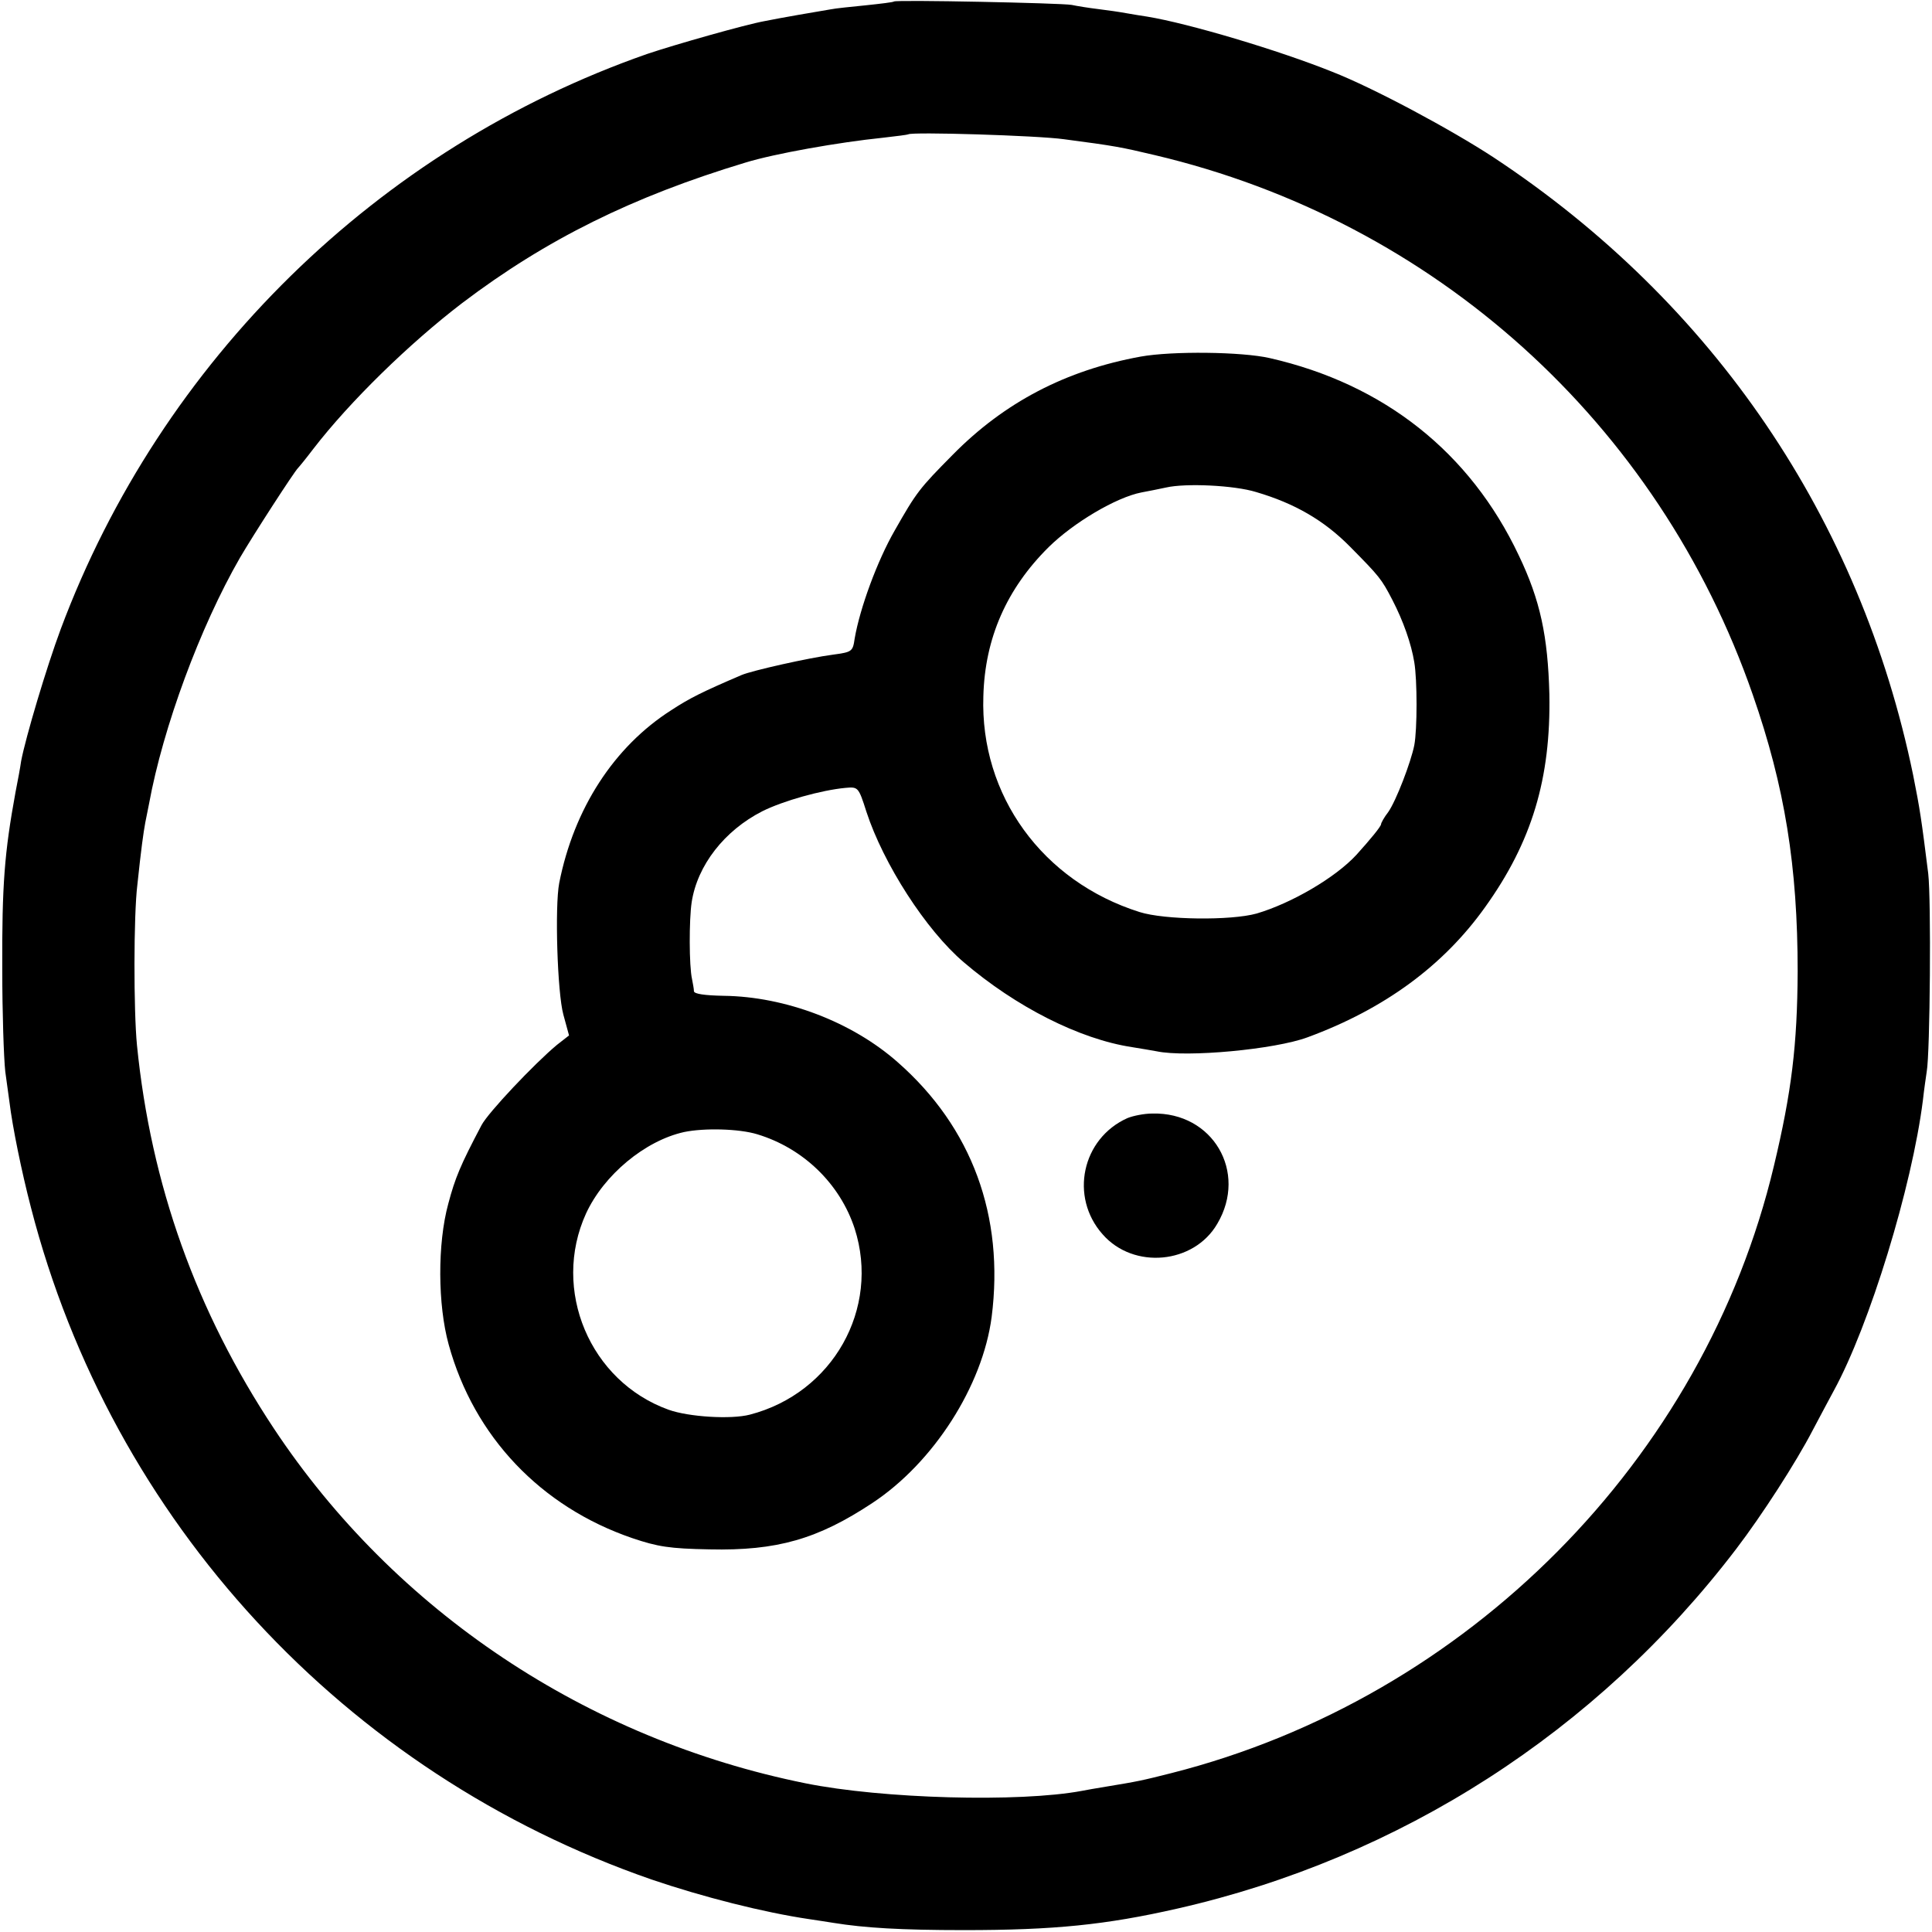
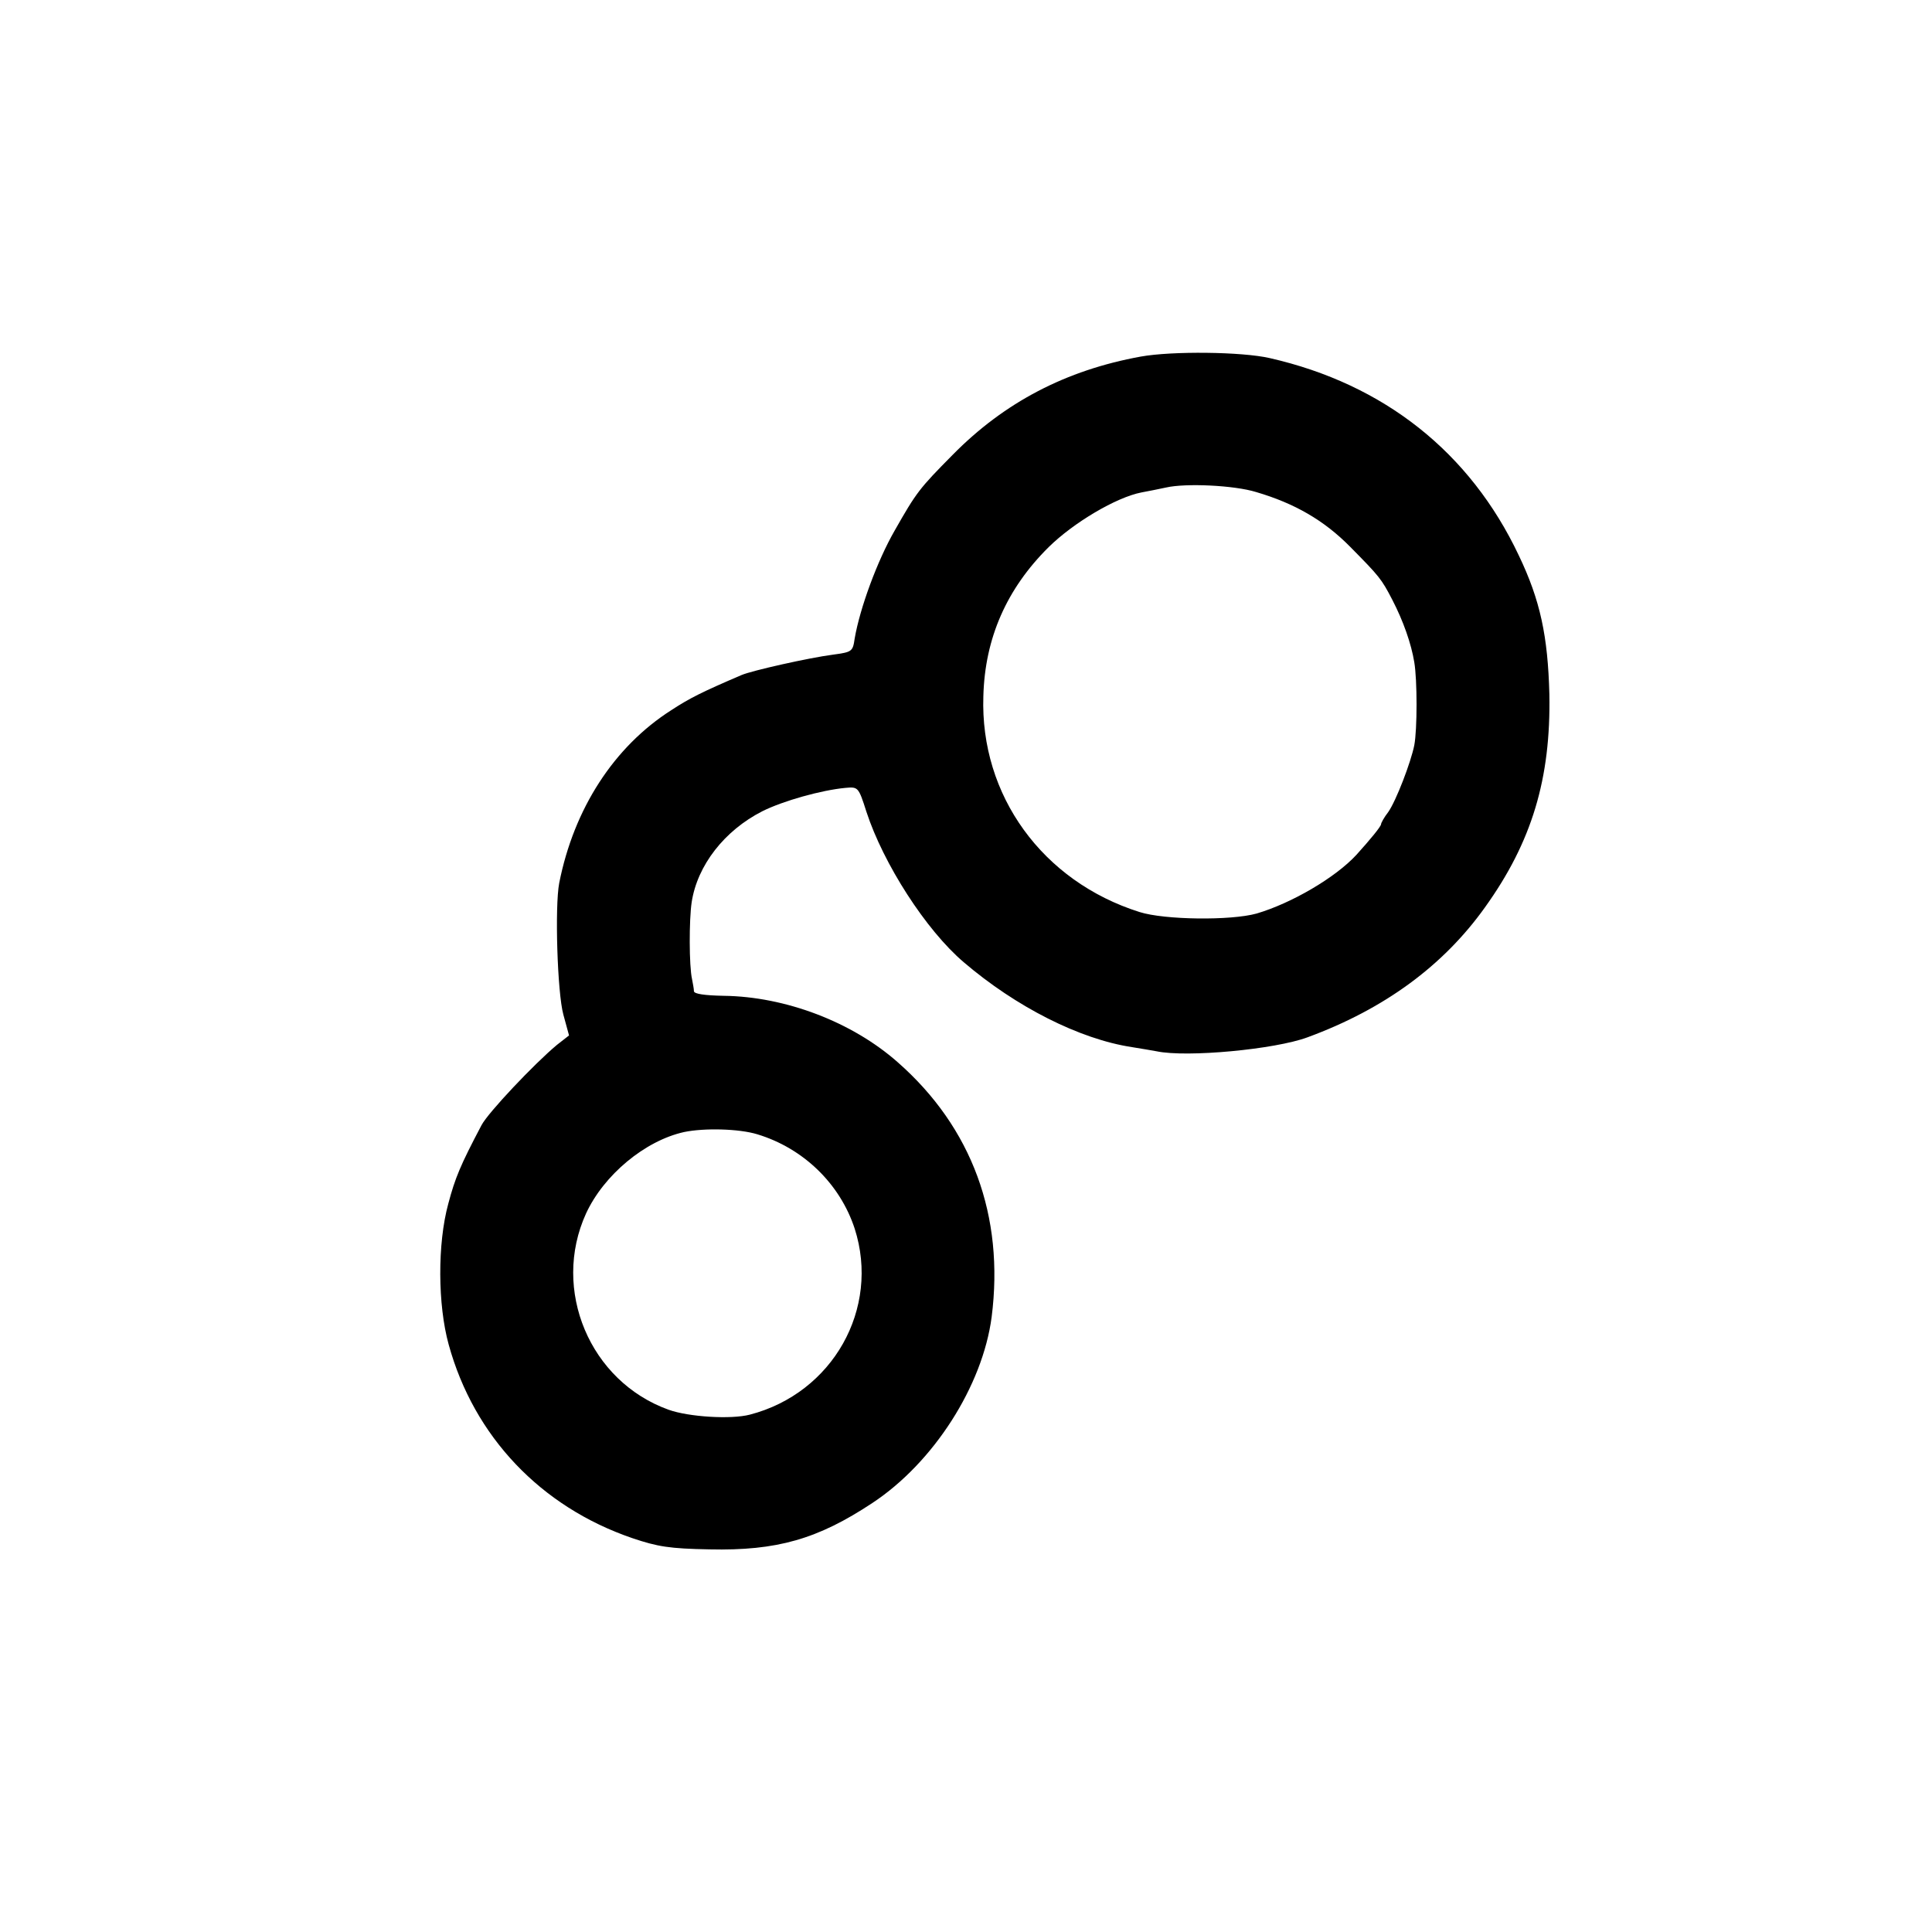
<svg xmlns="http://www.w3.org/2000/svg" version="1.0" width="512pt" height="512pt" viewBox="0 0 512 512" preserveAspectRatio="xMidYMid meet">
  <g transform="translate(0,512) scale(0.1,-0.1)" fill="#000000" stroke="none">
-     <path d="M2369 5116 c-2 -2 -36 -6 -74 -10 -39 -4 -81 -8 -95 -11 -31 -5 -135 -23 -174 -31 -50 -9 -237 -62 -311 -87 -713 -249 -1288 -812 -1554 -1524 -38 -102 -93 -287 -105 -350 -2 -15 -9 -53 -15 -83 -29 -159 -36 -244 -35 -470 0 -113 4 -234 8 -270 5 -36 10 -72 11 -80 8 -66 32 -184 57 -280 214 -831 831 -1499 1645 -1781 135 -46 296 -87 418 -105 22 -3 51 -8 65 -10 81 -13 176 -19 345 -19 239 0 376 14 565 57 590 134 1112 469 1481 953 68 89 159 230 203 315 22 41 47 89 56 105 94 172 207 539 236 770 3 28 8 61 10 75 9 49 12 457 4 525 -18 144 -22 171 -40 261 -140 679 -529 1252 -1112 1637 -113 74 -318 184 -428 227 -142 57 -380 128 -490 146 -14 2 -38 6 -55 9 -16 3 -50 8 -75 11 -25 3 -56 8 -70 11 -28 5 -466 14 -471 9z m451 -365 c137 -18 151 -21 240 -42 742 -175 1335 -710 1585 -1430 85 -244 119 -455 119 -734 -1 -194 -16 -319 -63 -515 -185 -778 -812 -1410 -1597 -1609 -79 -20 -89 -22 -174 -36 -25 -4 -53 -9 -63 -11 -166 -31 -529 -21 -732 20 -580 117 -1088 456 -1409 940 -206 311 -326 646 -363 1016 -9 92 -9 344 1 425 10 95 16 138 21 165 3 14 7 36 10 50 37 202 135 468 241 652 35 60 143 227 154 238 3 3 21 25 40 50 97 126 255 280 395 387 223 169 452 282 750 372 78 24 248 54 365 66 36 4 66 8 67 9 8 7 342 -3 413 -13z" />
    <path d="M3023 4175 c-198 -36 -361 -121 -498 -260 -89 -90 -96 -99 -154 -201 -46 -80 -92 -205 -106 -286 -5 -35 -7 -36 -58 -43 -62 -8 -214 -42 -242 -54 -105 -45 -137 -61 -186 -93 -152 -97 -258 -261 -297 -458 -12 -62 -5 -291 11 -349 l15 -55 -32 -25 c-59 -49 -183 -180 -200 -213 -56 -106 -70 -140 -88 -208 -29 -106 -28 -268 1 -373 67 -244 244 -430 486 -513 68 -23 99 -28 205 -30 179 -4 287 27 432 123 162 107 292 310 316 493 34 267 -52 502 -249 675 -121 107 -298 174 -461 176 -51 1 -78 5 -79 12 0 7 -3 21 -5 32 -8 35 -8 158 -1 204 15 98 87 190 187 241 56 28 157 56 220 62 34 3 35 3 56 -63 45 -138 158 -314 258 -399 138 -118 307 -204 446 -225 25 -4 54 -9 65 -11 80 -17 314 5 400 37 204 75 360 190 470 344 125 174 175 342 171 565 -4 154 -24 249 -81 368 -129 273 -357 454 -660 523 -74 17 -259 19 -342 4z m306 -359 c102 -30 180 -75 249 -145 78 -79 83 -85 112 -141 29 -56 50 -116 58 -165 8 -47 8 -178 0 -220 -9 -45 -48 -147 -69 -177 -11 -14 -19 -29 -19 -32 0 -6 -28 -40 -65 -81 -56 -61 -173 -129 -265 -156 -68 -19 -244 -17 -310 4 -257 81 -423 309 -414 572 4 154 62 285 173 395 66 65 179 132 246 145 17 3 46 9 65 13 52 12 181 6 239 -12z m-1322 -1702 c122 -37 219 -131 258 -250 68 -212 -58 -436 -278 -493 -50 -13 -162 -6 -215 13 -209 75 -311 318 -219 520 47 102 156 193 260 216 53 11 145 9 194 -6z" />
-     <path d="M2988 2157 c-121 -54 -154 -209 -66 -308 82 -94 242 -79 304 28 81 137 -12 296 -172 292 -22 0 -51 -6 -66 -12z" />
  </g>
</svg>